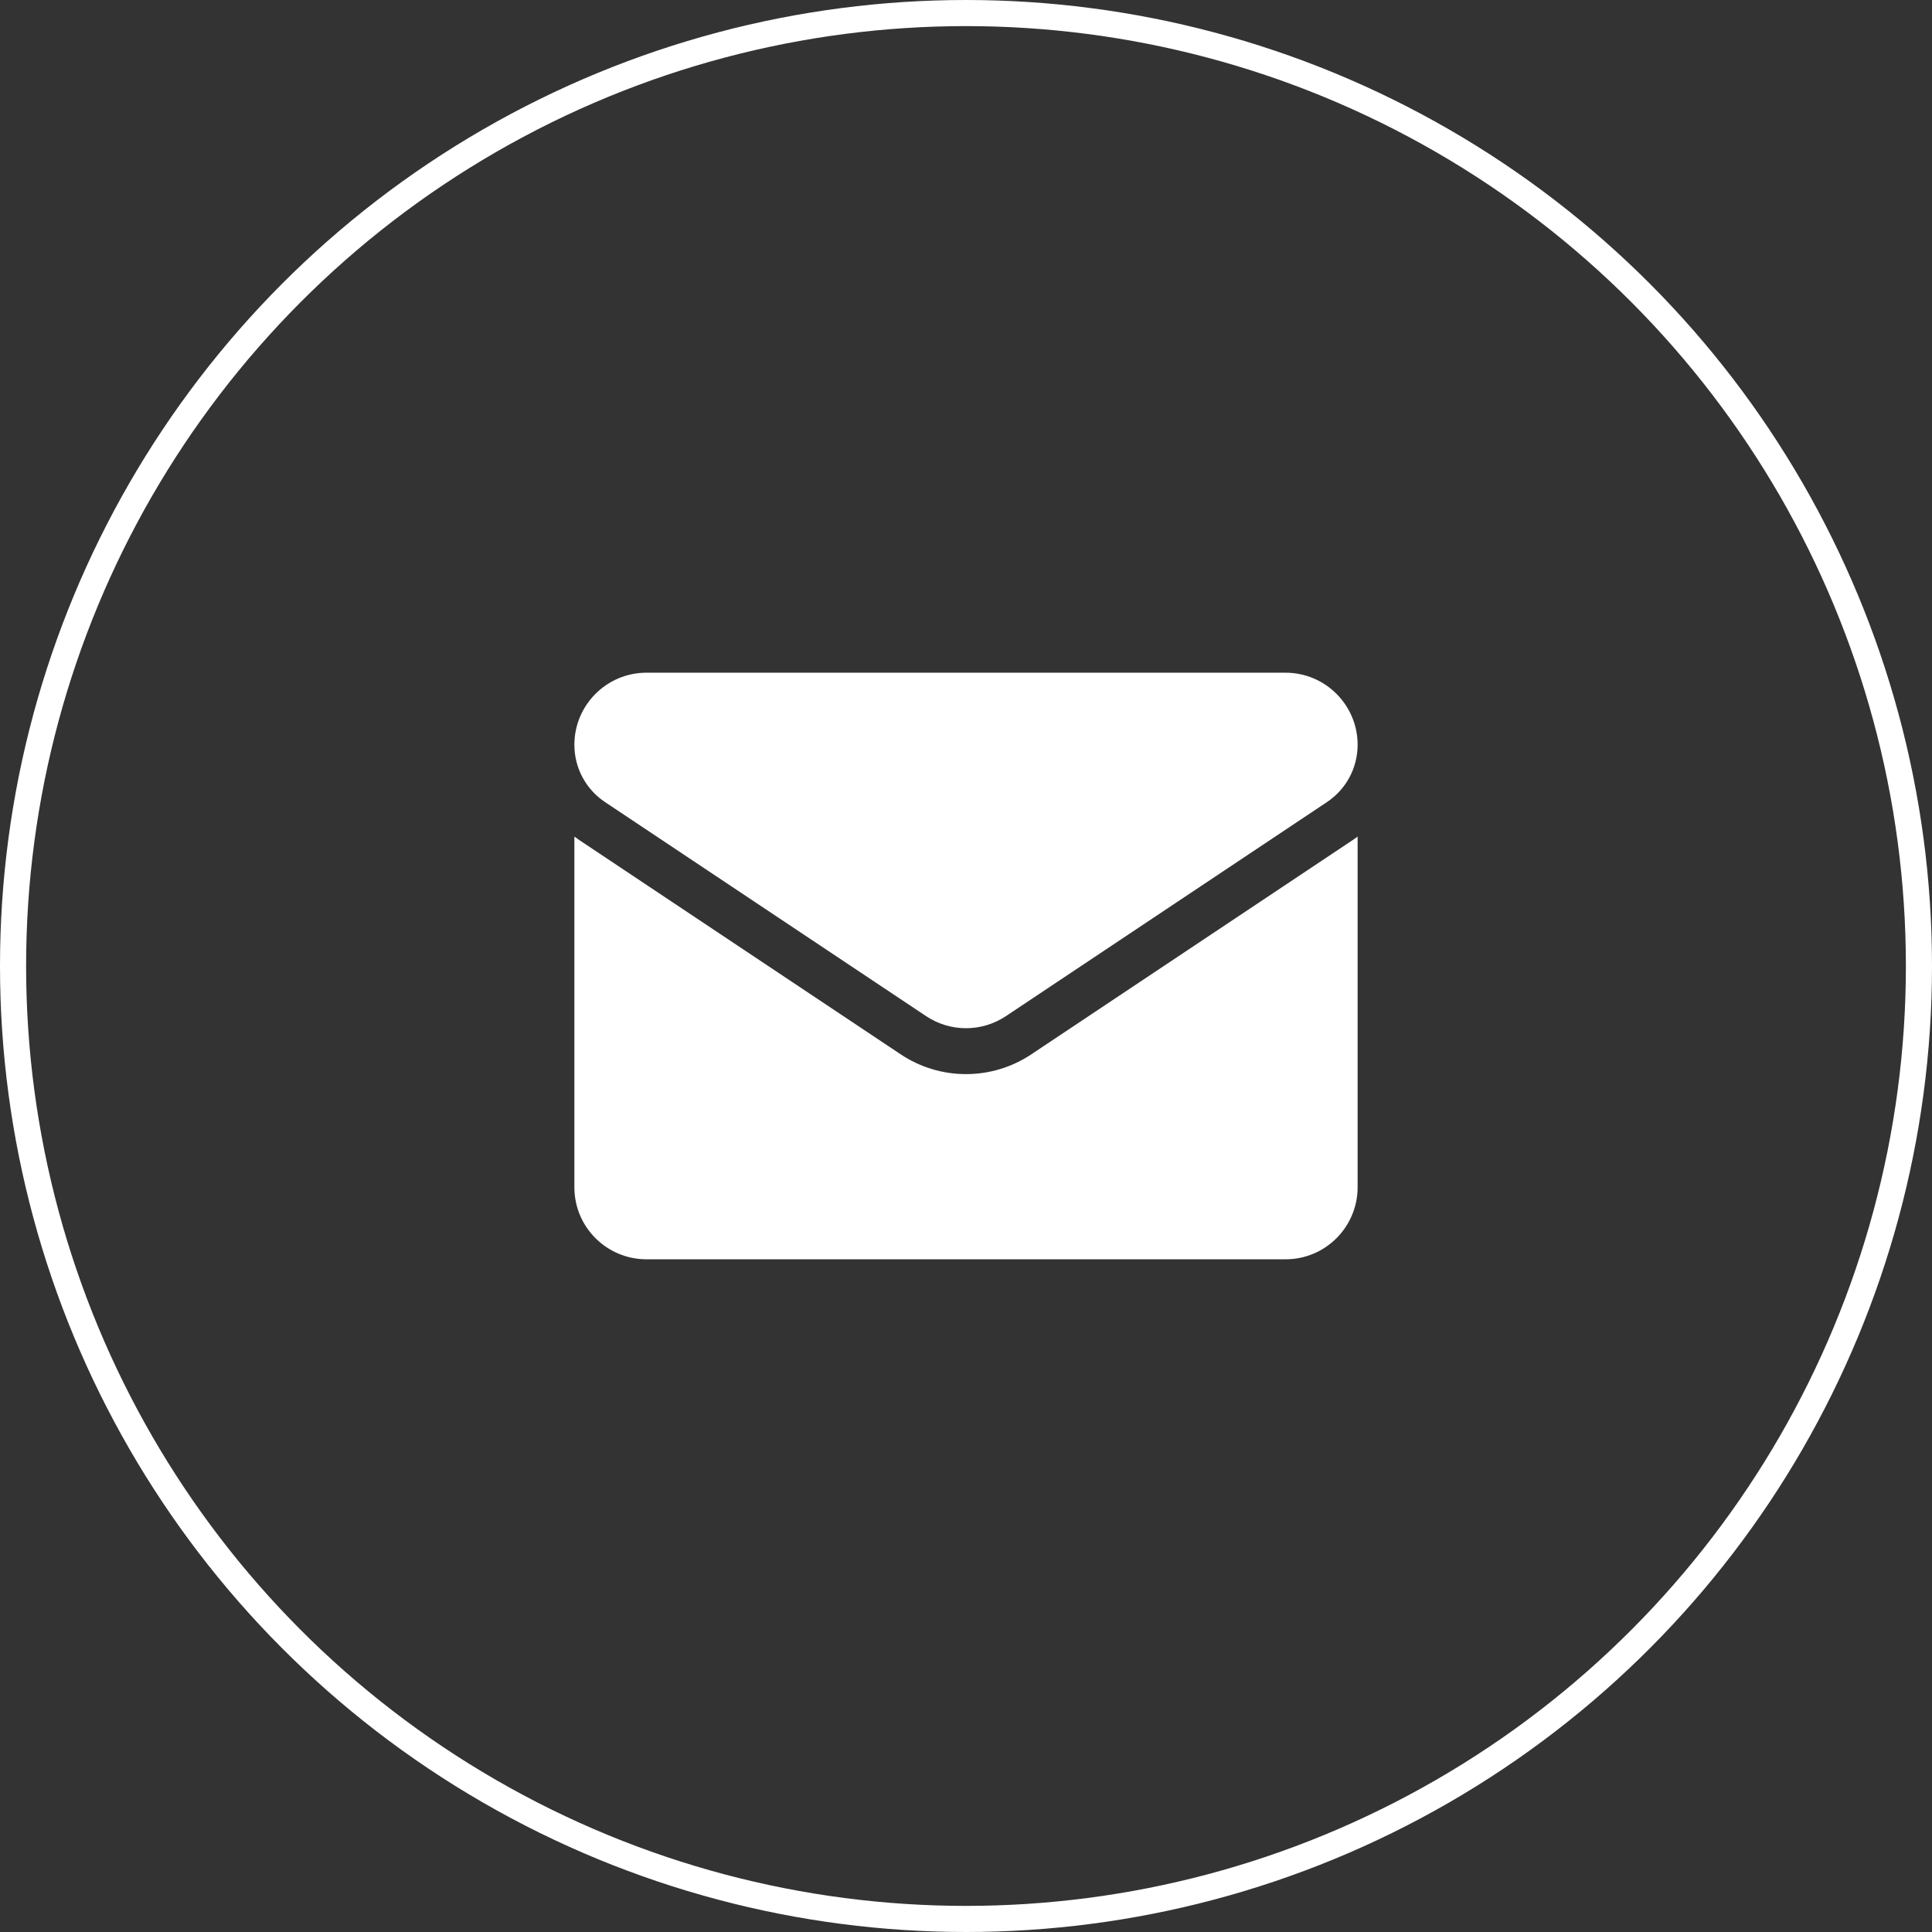
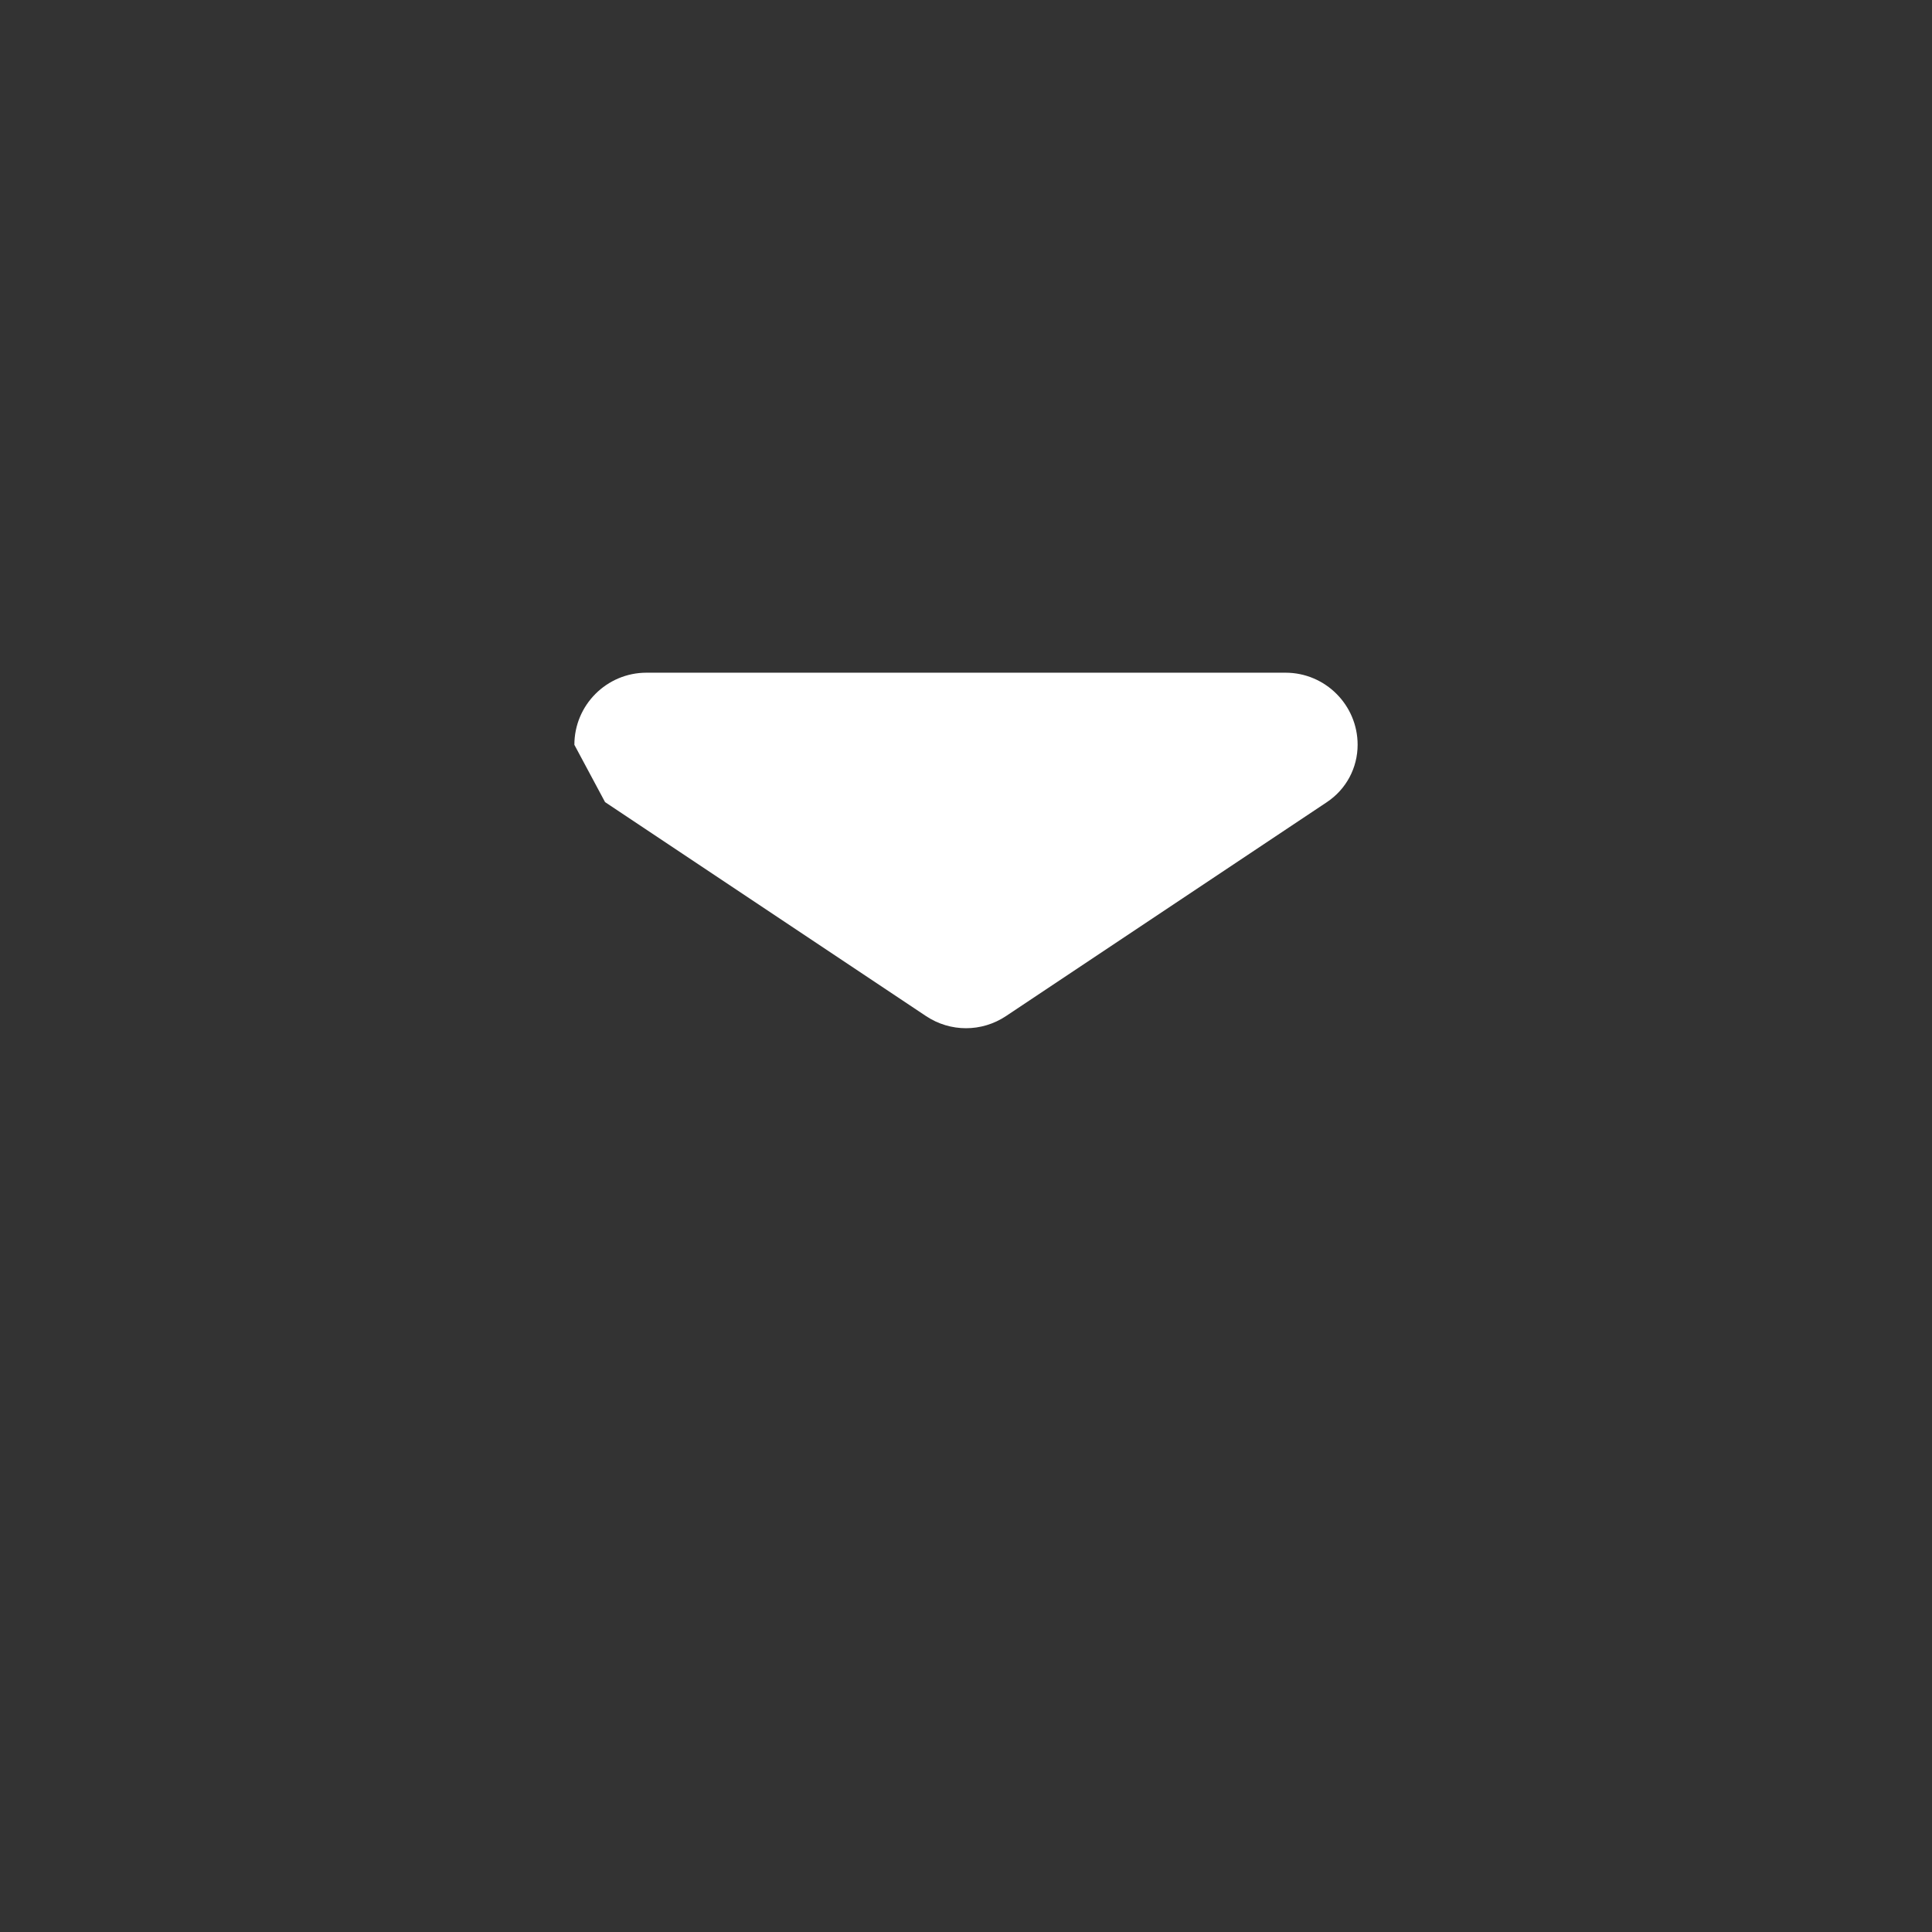
<svg xmlns="http://www.w3.org/2000/svg" width="74" height="74" viewBox="0 0 74 74" fill="none">
  <rect x="0" y="0" width="74" height="74" fill="#333333" stroke="none" />
-   <circle cx="37" cy="37" r="36.5" stroke="white" />
  <g clip-path="url(#clip0_253_563)">
-     <path d="M39.507 40.38C38.761 40.878 37.894 41.141 37 41.141C36.106 41.141 35.239 40.878 34.493 40.38L22.2 32.185C22.131 32.139 22.065 32.092 22 32.043V45.472C22 47.012 23.25 48.234 24.762 48.234H49.238C50.778 48.234 52 46.985 52 45.472V32.043C51.935 32.092 51.868 32.139 51.8 32.185L39.507 40.38Z" fill="white" />
-     <path d="M23.175 30.722L35.468 38.918C35.933 39.228 36.467 39.383 37 39.383C37.533 39.383 38.067 39.228 38.532 38.918L50.825 30.722C51.561 30.232 52 29.412 52 28.526C52 27.004 50.761 25.766 49.239 25.766H24.761C23.238 25.766 22 27.004 22 28.528C22 29.412 22.439 30.232 23.175 30.722Z" fill="white" />
+     <path d="M23.175 30.722L35.468 38.918C35.933 39.228 36.467 39.383 37 39.383C37.533 39.383 38.067 39.228 38.532 38.918L50.825 30.722C51.561 30.232 52 29.412 52 28.526C52 27.004 50.761 25.766 49.239 25.766H24.761C23.238 25.766 22 27.004 22 28.528Z" fill="white" />
  </g>
  <defs>
    <clipPath id="clip0_253_563">
      <rect width="30" height="30" fill="white" transform="translate(22 22)" />
    </clipPath>
  </defs>
</svg>